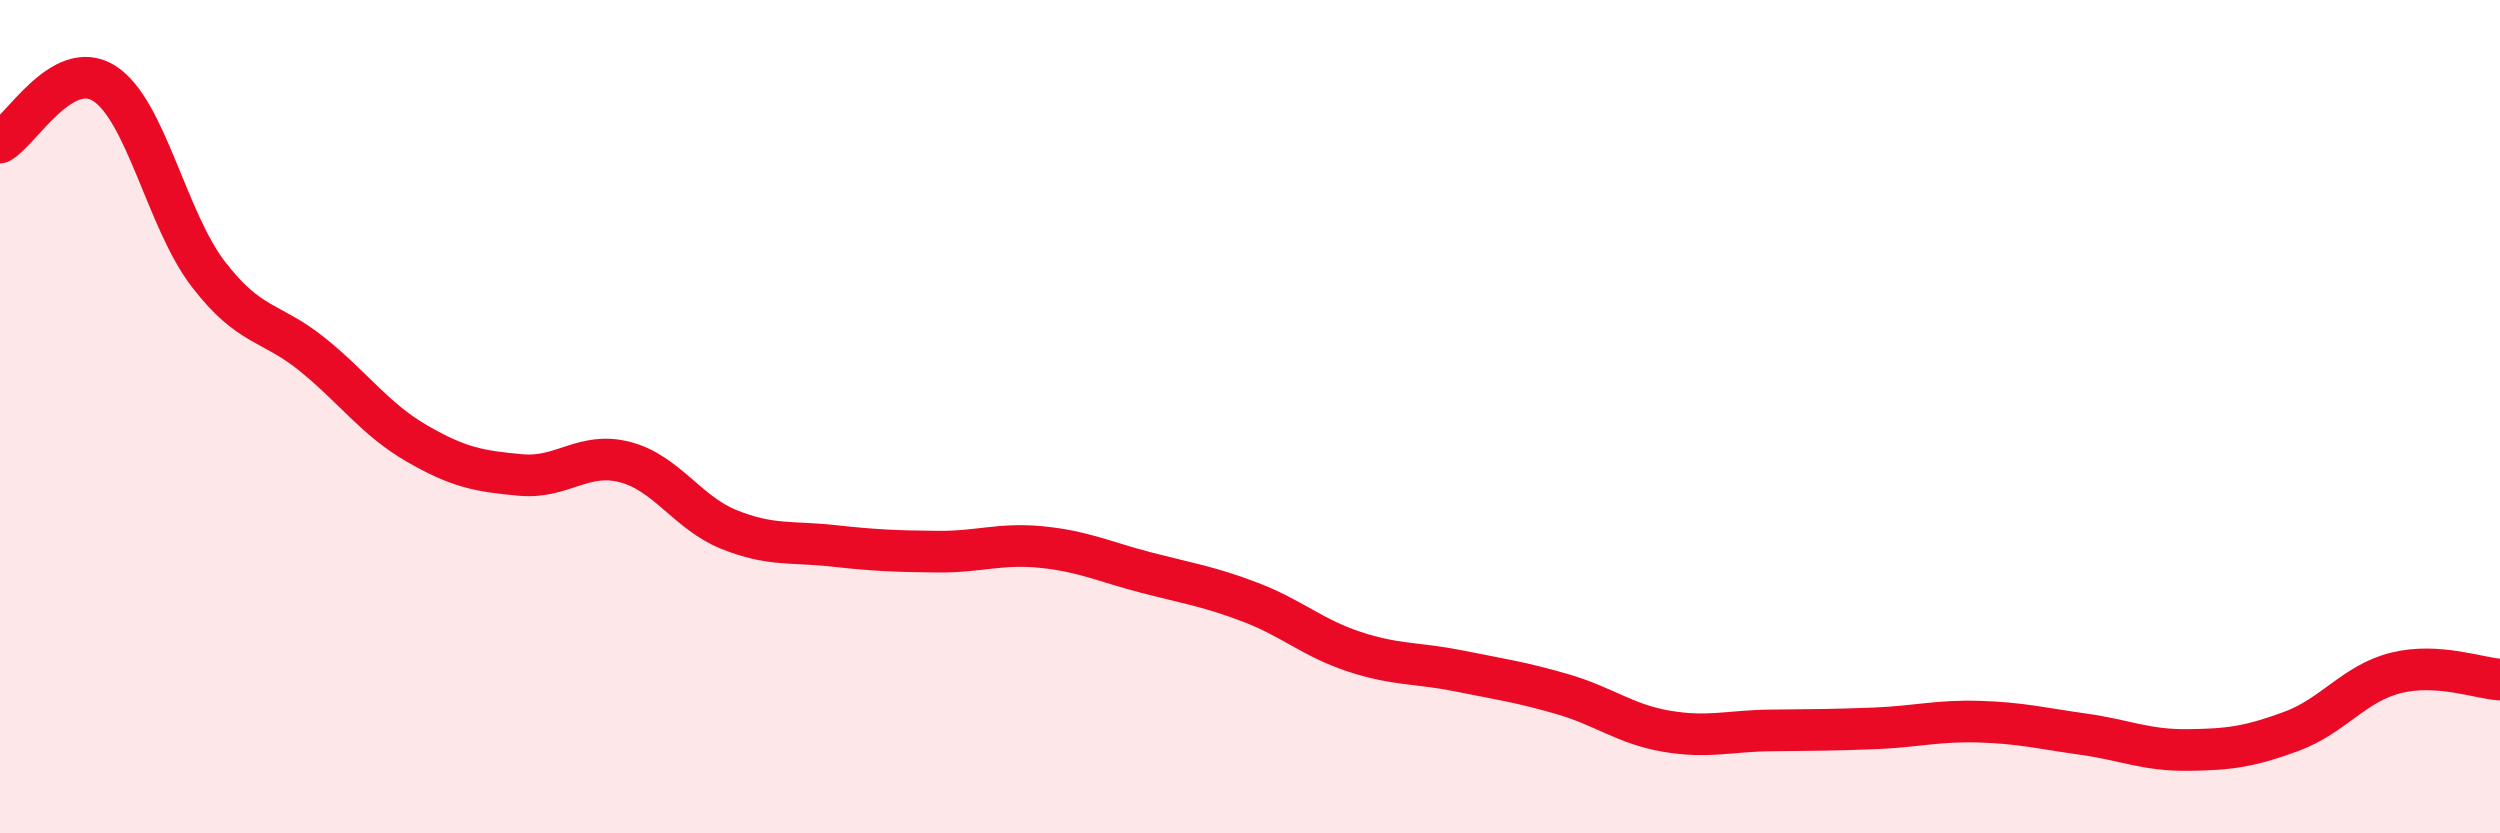
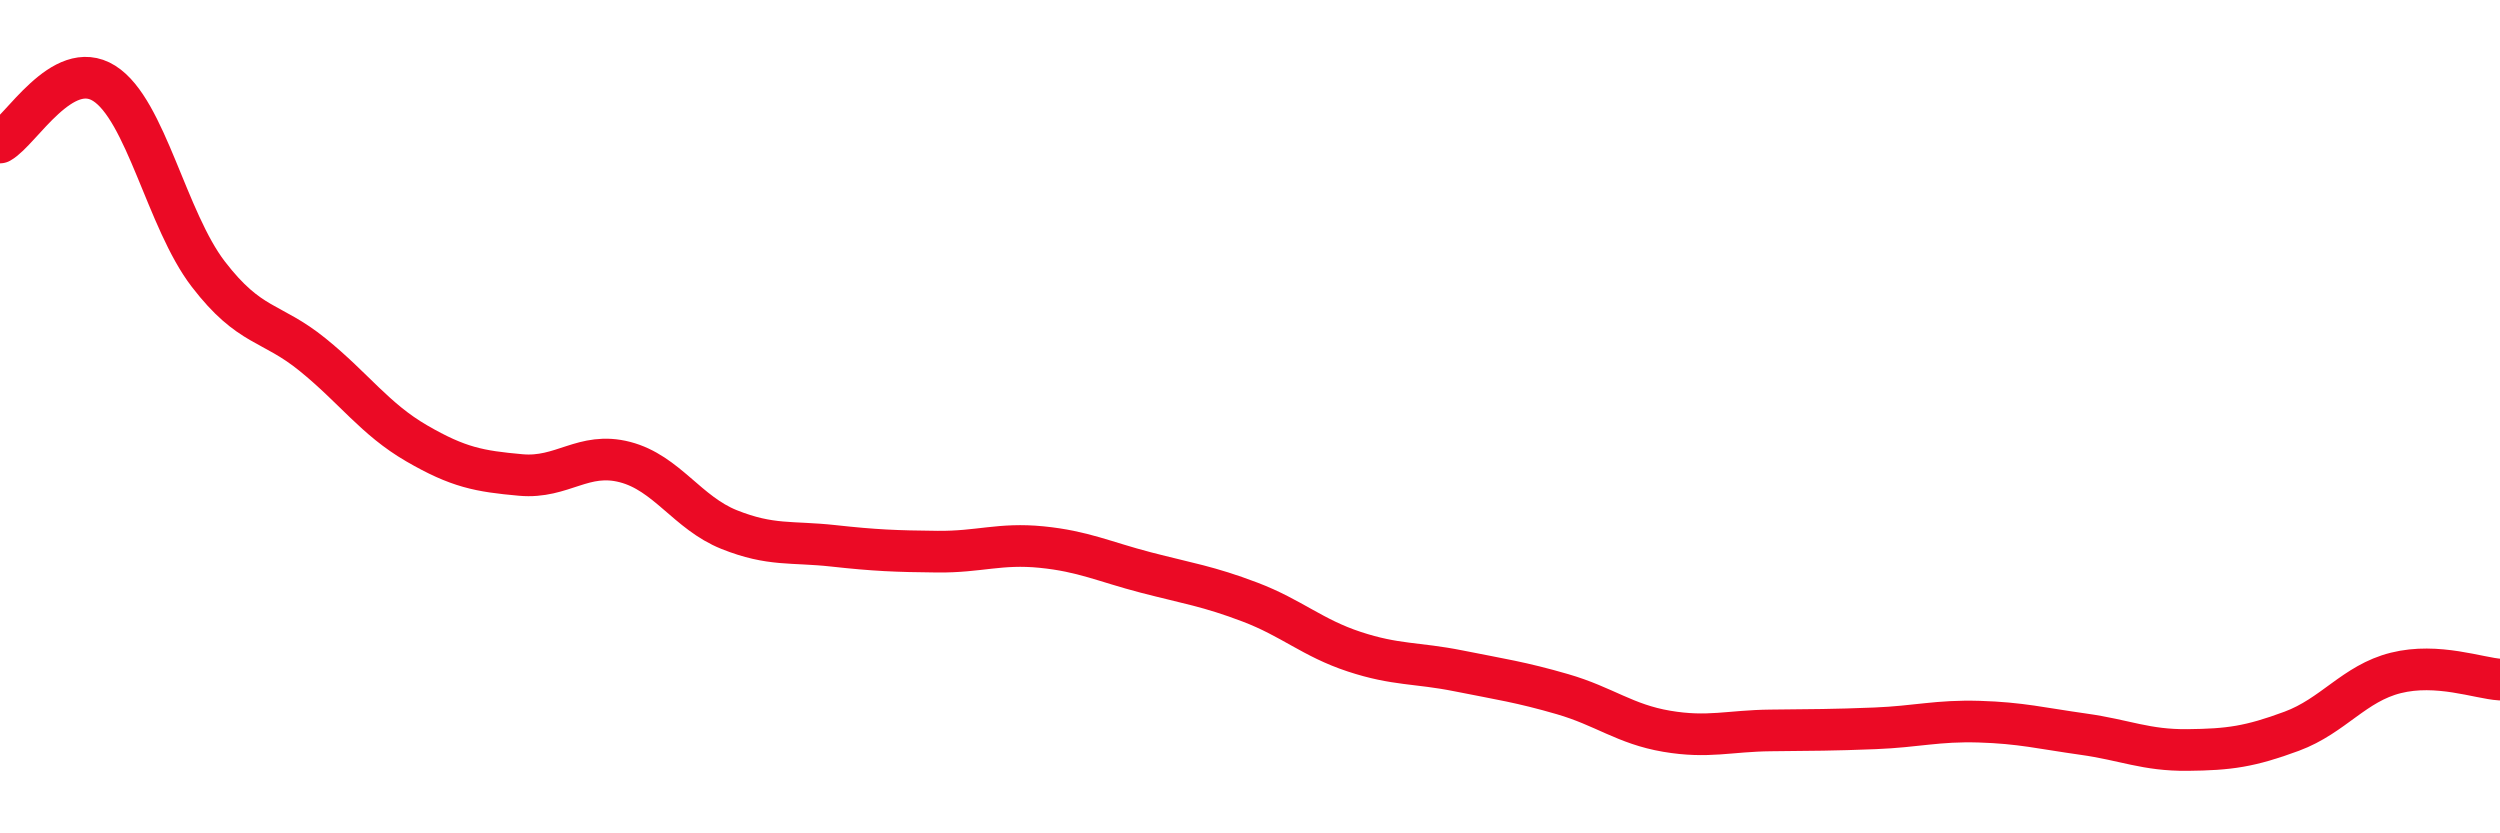
<svg xmlns="http://www.w3.org/2000/svg" width="60" height="20" viewBox="0 0 60 20">
-   <path d="M 0,3.42 C 0.5,3.14 1.5,1.37 2.5,2 C 3.5,2.63 4,5.28 5,6.58 C 6,7.88 6.5,7.7 7.5,8.51 C 8.5,9.32 9,10.06 10,10.64 C 11,11.22 11.5,11.31 12.5,11.4 C 13.5,11.49 14,10.83 15,11.09 C 16,11.35 16.5,12.31 17.5,12.71 C 18.5,13.11 19,12.99 20,13.1 C 21,13.21 21.5,13.23 22.5,13.24 C 23.5,13.25 24,13.03 25,13.13 C 26,13.23 26.5,13.48 27.5,13.74 C 28.5,14 29,14.07 30,14.45 C 31,14.83 31.5,15.31 32.5,15.64 C 33.5,15.97 34,15.9 35,16.1 C 36,16.3 36.5,16.37 37.5,16.66 C 38.5,16.95 39,17.38 40,17.55 C 41,17.72 41.5,17.54 42.5,17.53 C 43.5,17.52 44,17.52 45,17.48 C 46,17.44 46.5,17.29 47.5,17.32 C 48.5,17.35 49,17.48 50,17.62 C 51,17.76 51.5,18.01 52.5,18 C 53.5,17.99 54,17.92 55,17.55 C 56,17.18 56.5,16.4 57.5,16.15 C 58.5,15.9 59.5,16.28 60,16.31L60 20L0 20Z" fill="#EB0A25" opacity="0.1" stroke-linecap="round" stroke-linejoin="round" />
  <path d="M 0,3.42 C 0.5,3.14 1.5,1.37 2.5,2 C 3.5,2.63 4,5.28 5,6.58 C 6,7.88 6.5,7.7 7.5,8.51 C 8.5,9.32 9,10.06 10,10.64 C 11,11.22 11.5,11.31 12.5,11.4 C 13.5,11.49 14,10.83 15,11.09 C 16,11.35 16.5,12.31 17.5,12.71 C 18.5,13.11 19,12.99 20,13.1 C 21,13.21 21.5,13.23 22.5,13.24 C 23.5,13.25 24,13.03 25,13.13 C 26,13.23 26.5,13.48 27.5,13.74 C 28.5,14 29,14.07 30,14.45 C 31,14.83 31.5,15.31 32.5,15.64 C 33.5,15.97 34,15.9 35,16.1 C 36,16.3 36.5,16.37 37.5,16.66 C 38.5,16.95 39,17.38 40,17.55 C 41,17.72 41.5,17.54 42.5,17.53 C 43.5,17.52 44,17.52 45,17.48 C 46,17.44 46.5,17.29 47.5,17.32 C 48.5,17.35 49,17.48 50,17.62 C 51,17.76 51.5,18.01 52.5,18 C 53.5,17.99 54,17.92 55,17.55 C 56,17.18 56.5,16.4 57.5,16.15 C 58.5,15.9 59.5,16.28 60,16.31" stroke="#EB0A25" stroke-width="1" fill="none" stroke-linecap="round" stroke-linejoin="round" />
</svg>